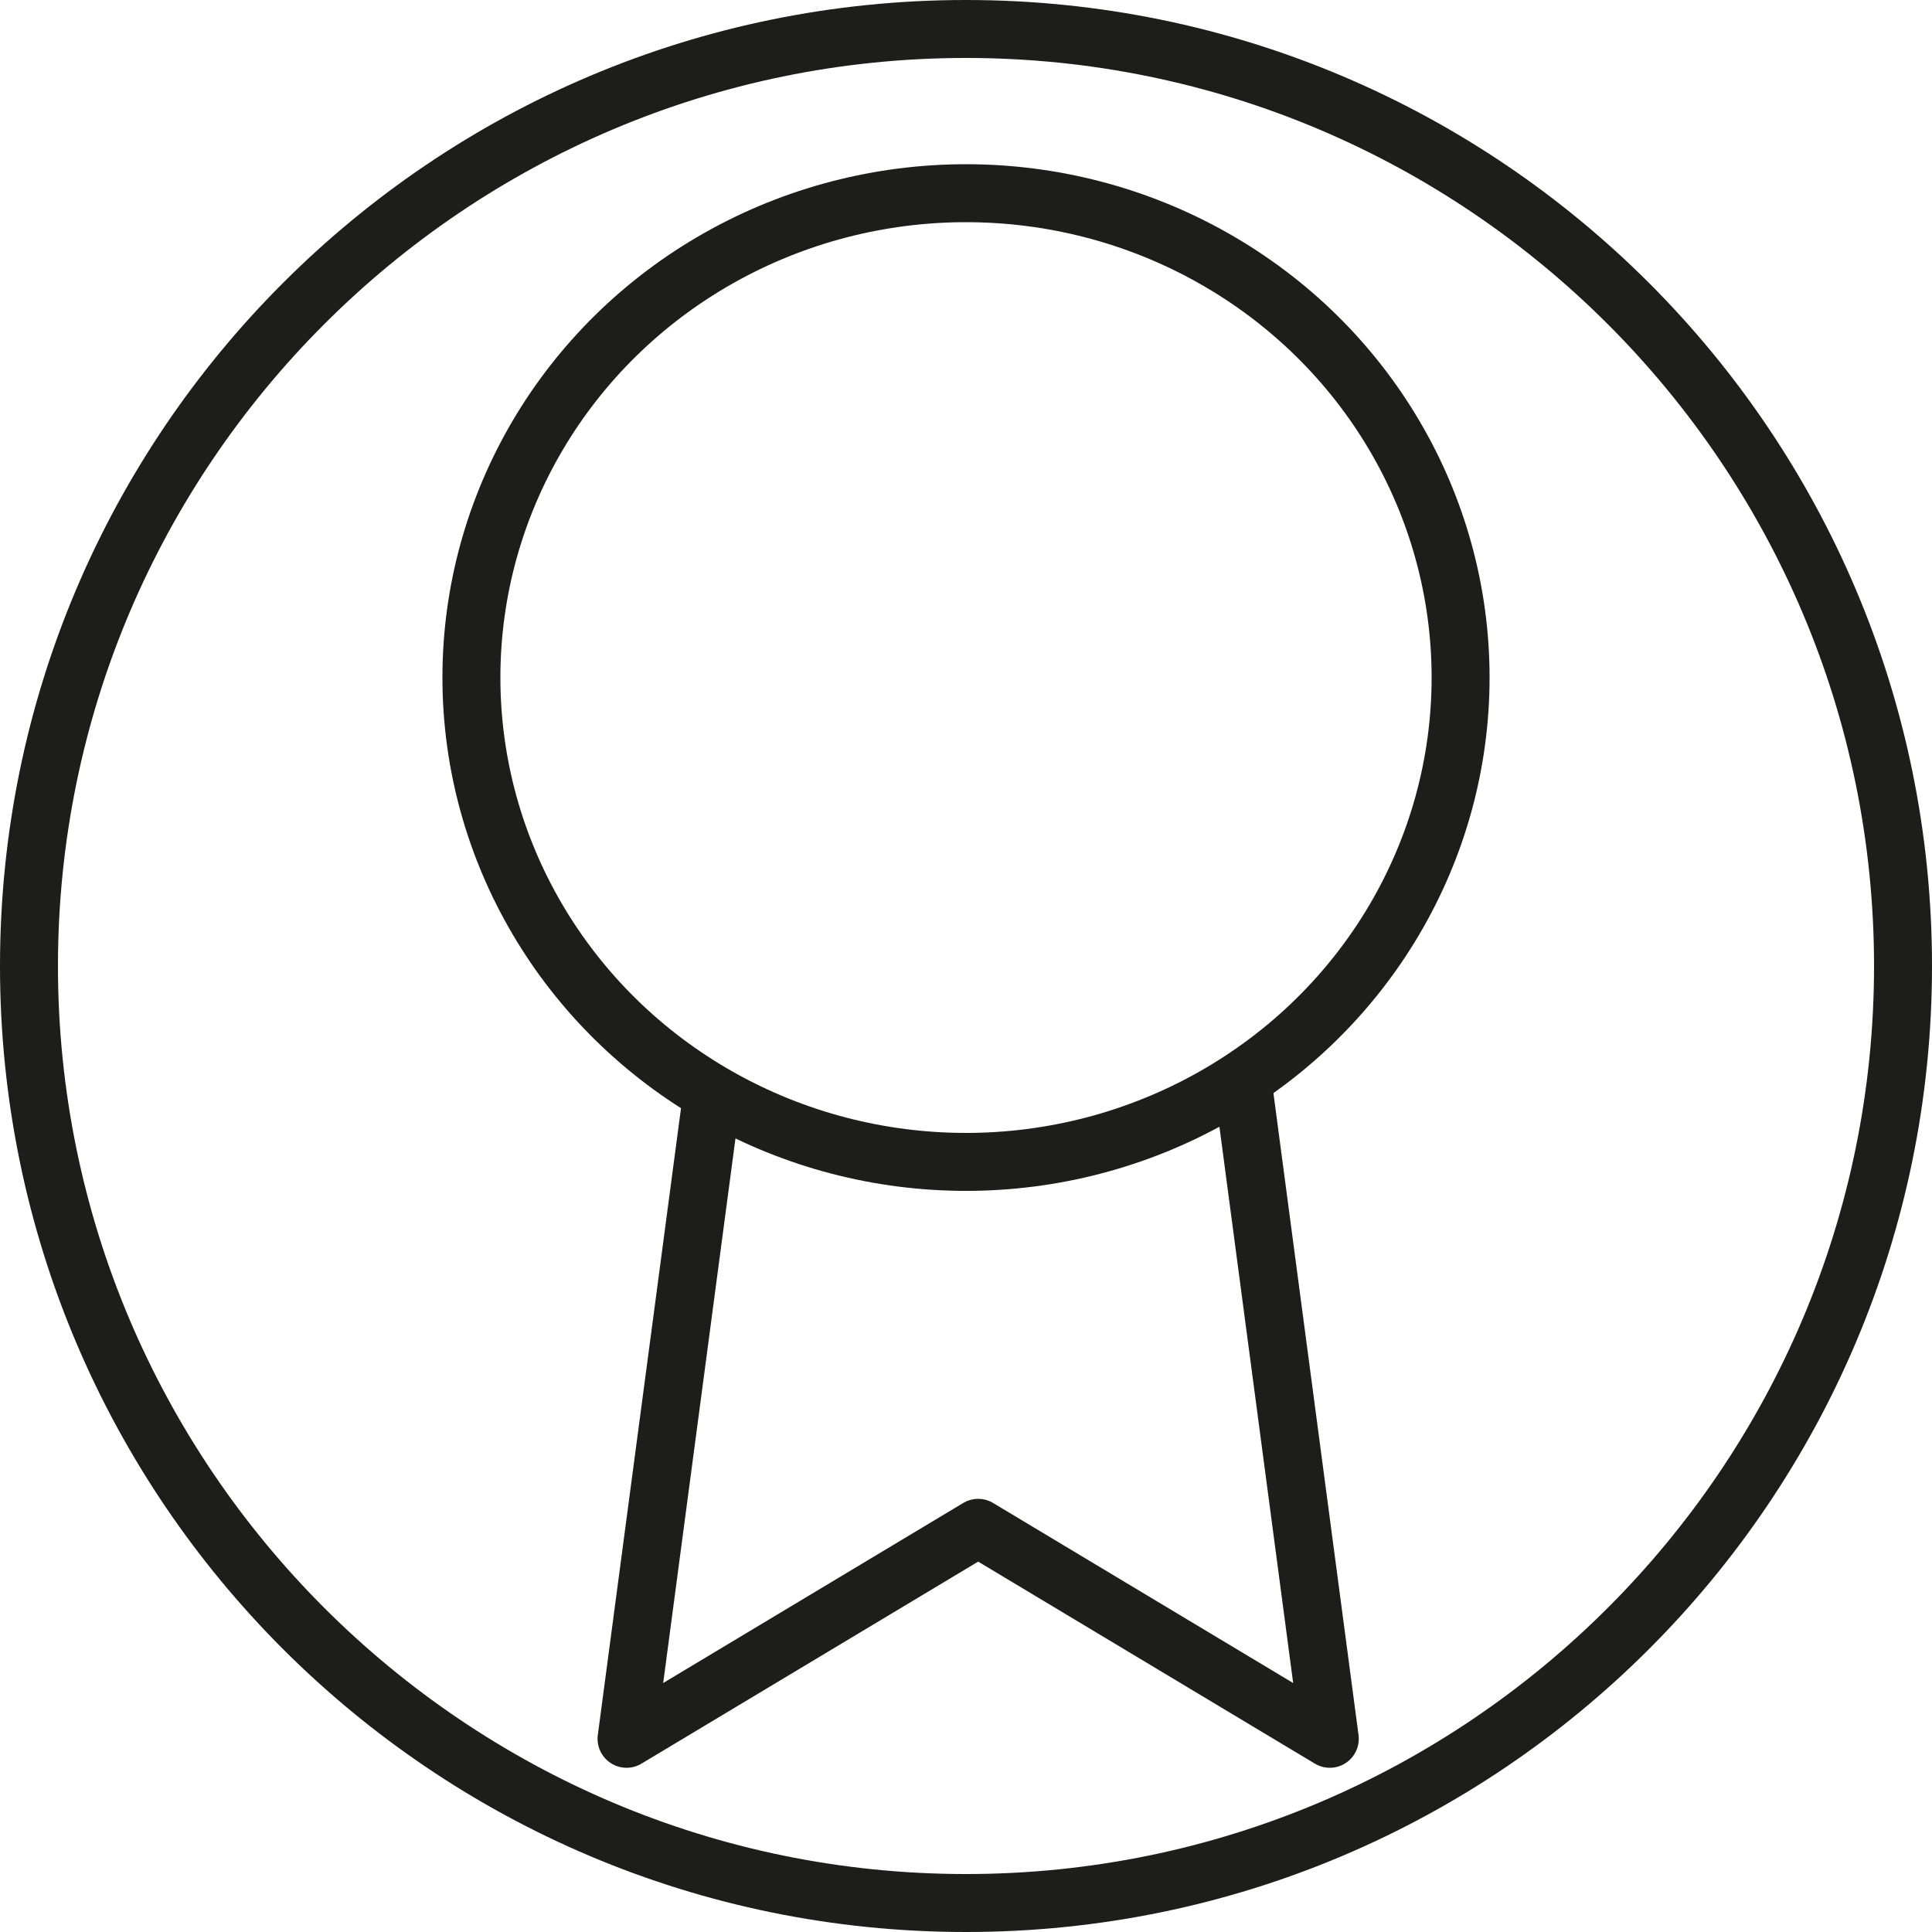
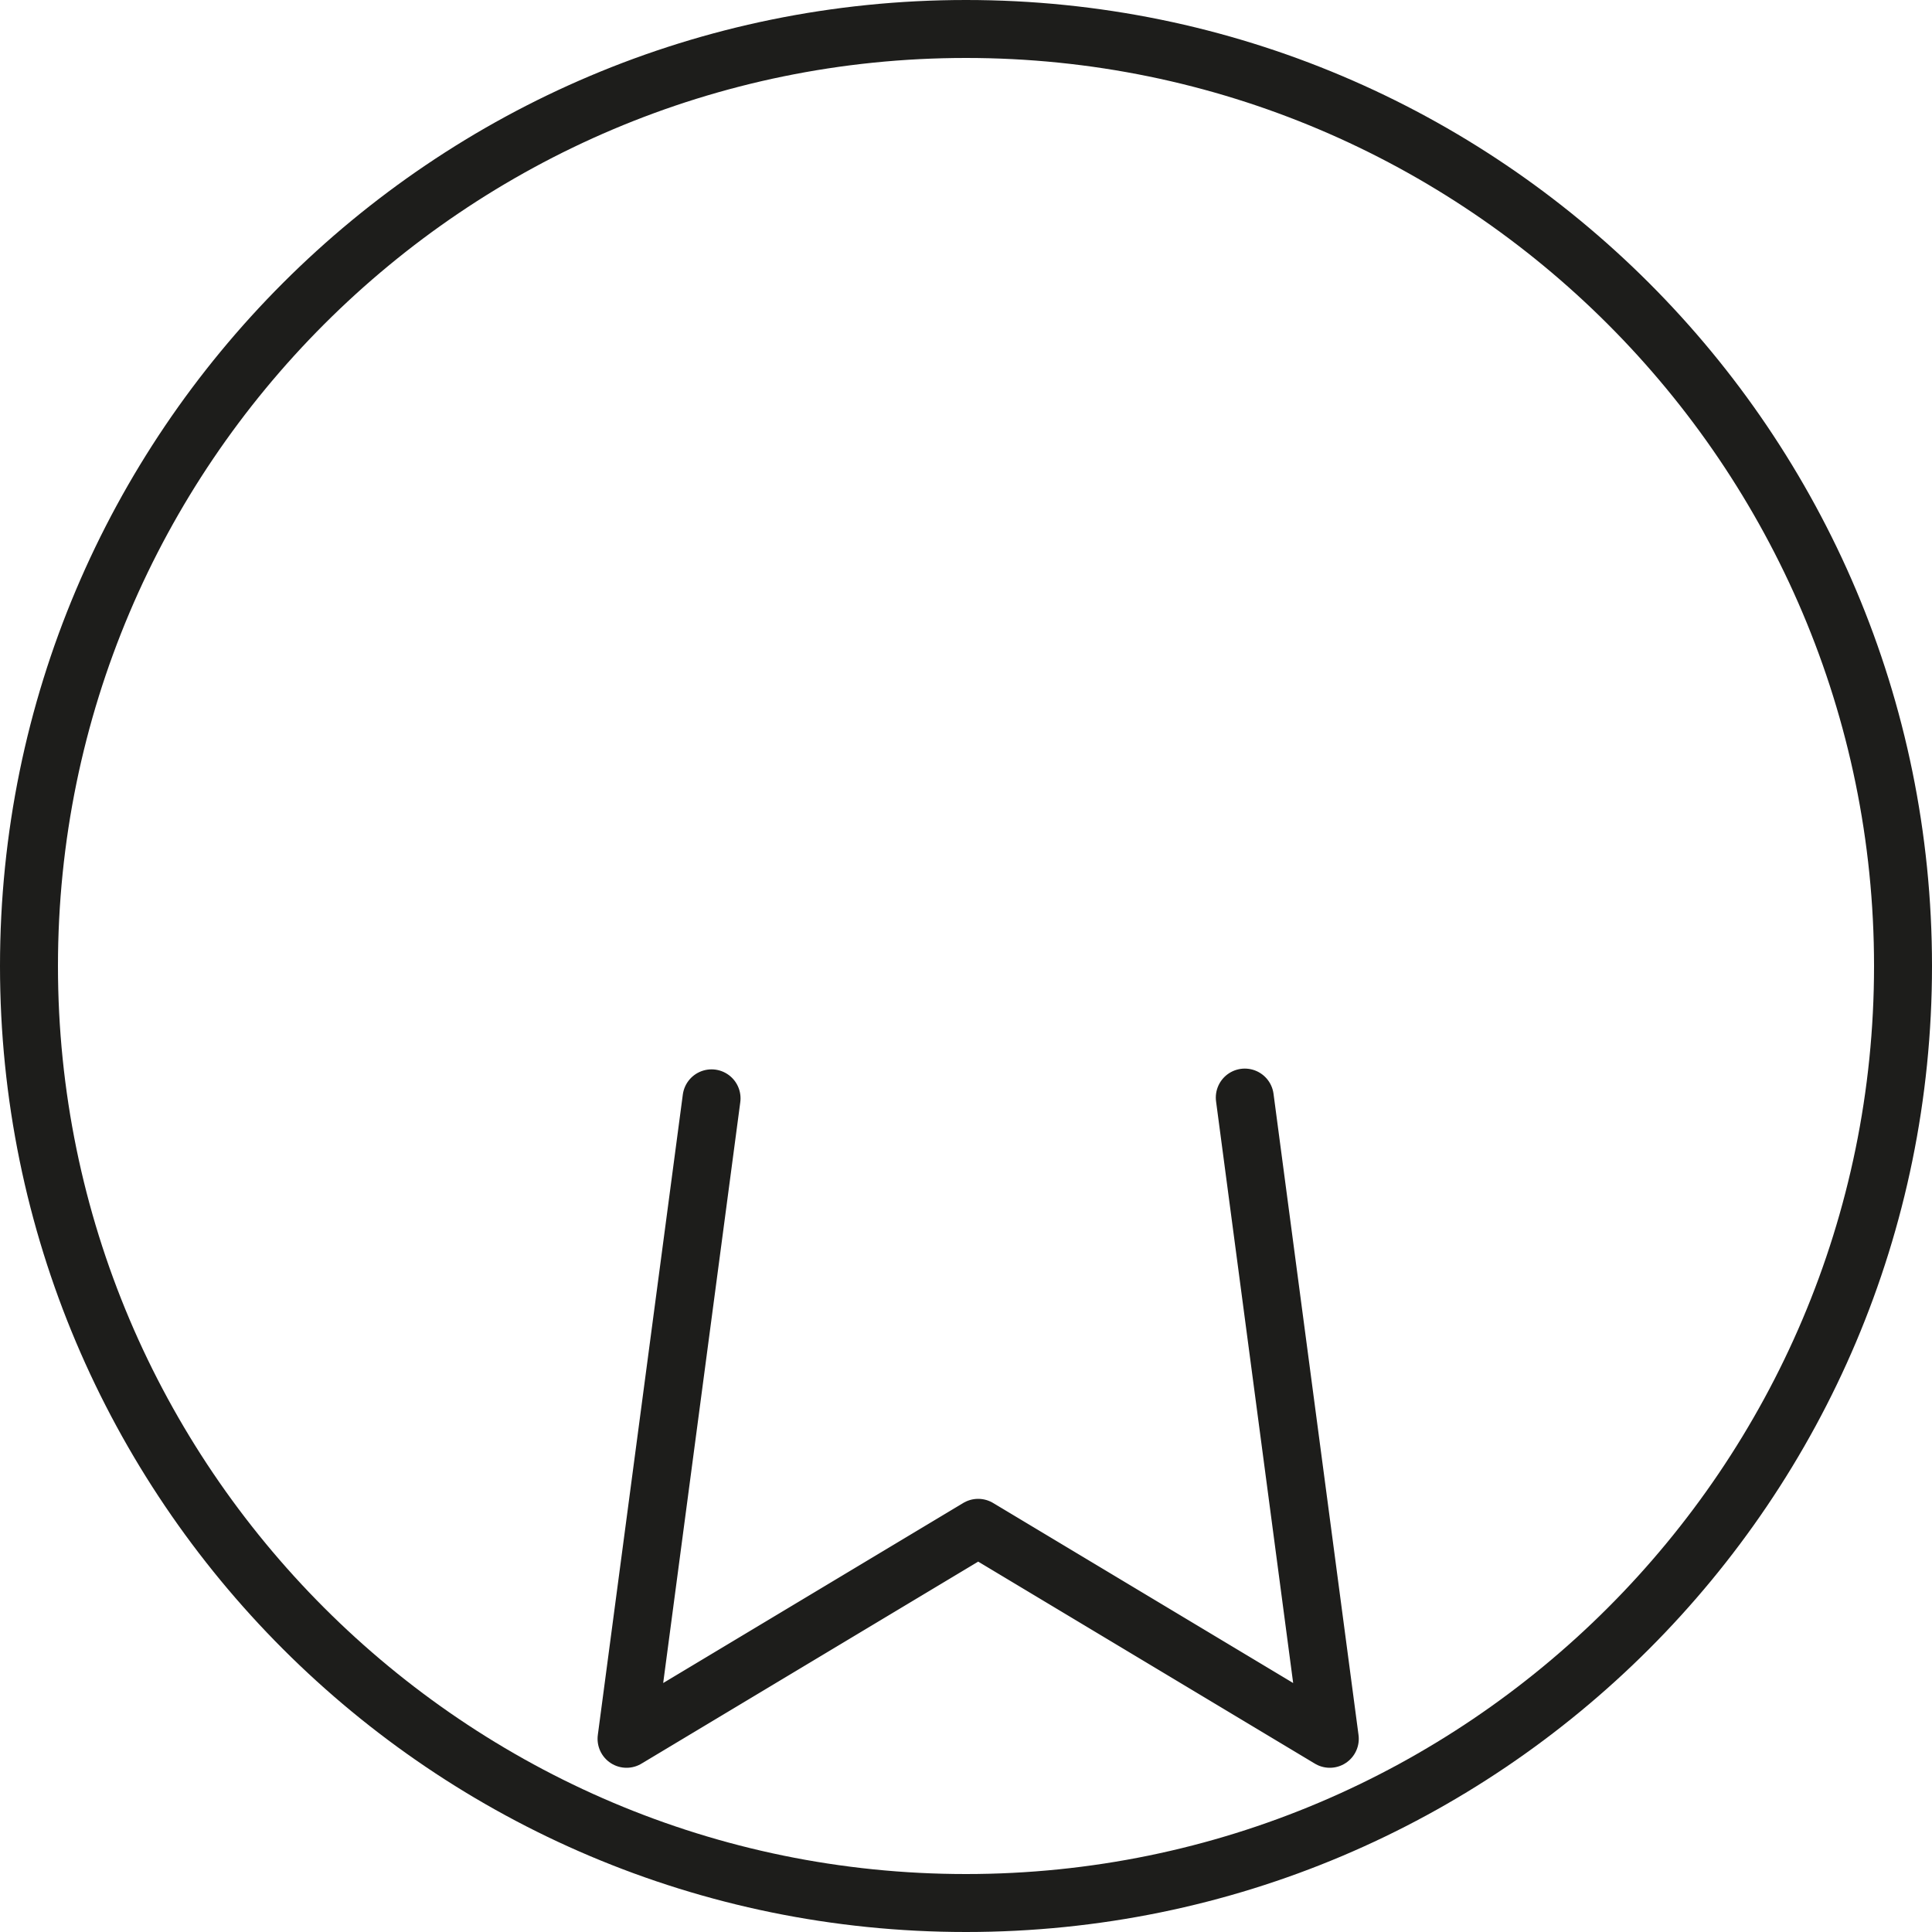
<svg xmlns="http://www.w3.org/2000/svg" id="uuid-294f69a7-f183-43e2-9df5-57b9f85896ad" data-name="Ebene 1" width="100" height="100" viewBox="0 0 100 100">
  <defs>
    <clipPath id="uuid-844910f0-4683-4915-a88a-1a6333a8c299">
      <rect x="-267.31" y="-374" width="580" height="314" fill="none" />
    </clipPath>
    <radialGradient id="uuid-de35a4ba-a2b3-4d3d-8d3a-637482468ba3" data-name="Unbenannter Verlauf 5" cx="39.17" cy="15316.86" fx="39.17" fy="15316.86" r="551.57" gradientTransform="translate(0 14901.27) scale(1 -1)" gradientUnits="userSpaceOnUse">
      <stop offset="0" stop-color="#023d5b" />
      <stop offset=".19" stop-color="#023650" />
      <stop offset=".52" stop-color="#012233" />
      <stop offset=".96" stop-color="#000304" />
    </radialGradient>
    <clipPath id="uuid-be5d2847-edbc-448e-9457-c5f0922c52c8">
      <rect x="-122.38" y="144.5" width="75.2" height="82.99" rx="14.01" ry="14.01" fill="none" />
    </clipPath>
    <clipPath id="uuid-9ac11d69-7470-40ab-b079-e40681ed1798">
      <rect x="-1461.99" y="81.77" width="2742.9" height="928.77" fill="none" />
    </clipPath>
    <clipPath id="uuid-db223051-373a-48e3-9ef9-5895d4ceb014">
      <path d="M-42.37,198.11c0,20.76-19.18,37.6-42.82,37.6s-42.82-16.84-42.82-37.6,19.18-37.6,42.82-37.6,42.82,16.84,42.82,37.6" clip-rule="evenodd" fill="none" />
    </clipPath>
    <clipPath id="uuid-fbafd401-7d69-486e-b78b-2794140f2d41">
      <rect x="-1461.99" y="81.77" width="2742.9" height="928.77" fill="none" />
    </clipPath>
  </defs>
  <g clip-path="url(#uuid-844910f0-4683-4915-a88a-1a6333a8c299)">
    <rect x="-910.19" y="-456.01" width="1920" height="1080" fill="url(#uuid-de35a4ba-a2b3-4d3d-8d3a-637482468ba3)" />
  </g>
  <path d="M50,3c25.92,0,47,21.08,47,47s-21.08,47-47,47S3,75.92,3,50,24.08,3,50,3M50,0C22.39,0,0,22.39,0,50s22.39,50,50,50,50-22.39,50-50S77.61,0,50,0h0Z" fill="#1d1d1b" />
  <g id="uuid-b02f5345-f01e-4c8c-a605-b7f958a1c0ca" data-name="award">
-     <ellipse id="uuid-fb7f7680-5faf-4ca1-aae3-e1f7230be510" data-name="Ellipse 1903" cx="50" cy="35.07" rx="25.6" ry="25.07" fill="none" stroke="#1d1d1b" stroke-linecap="round" stroke-linejoin="round" stroke-width="3" />
    <path id="uuid-eb39a6fb-dde9-4639-89a5-c8659720b293" data-name="Pfad 41295" d="M36.83,56.85l-4.4,33.15,18.2-10.92,18.2,10.92-4.4-33.19" fill="none" stroke="#1d1d1b" stroke-linecap="round" stroke-linejoin="round" stroke-width="3" />
  </g>
</svg>